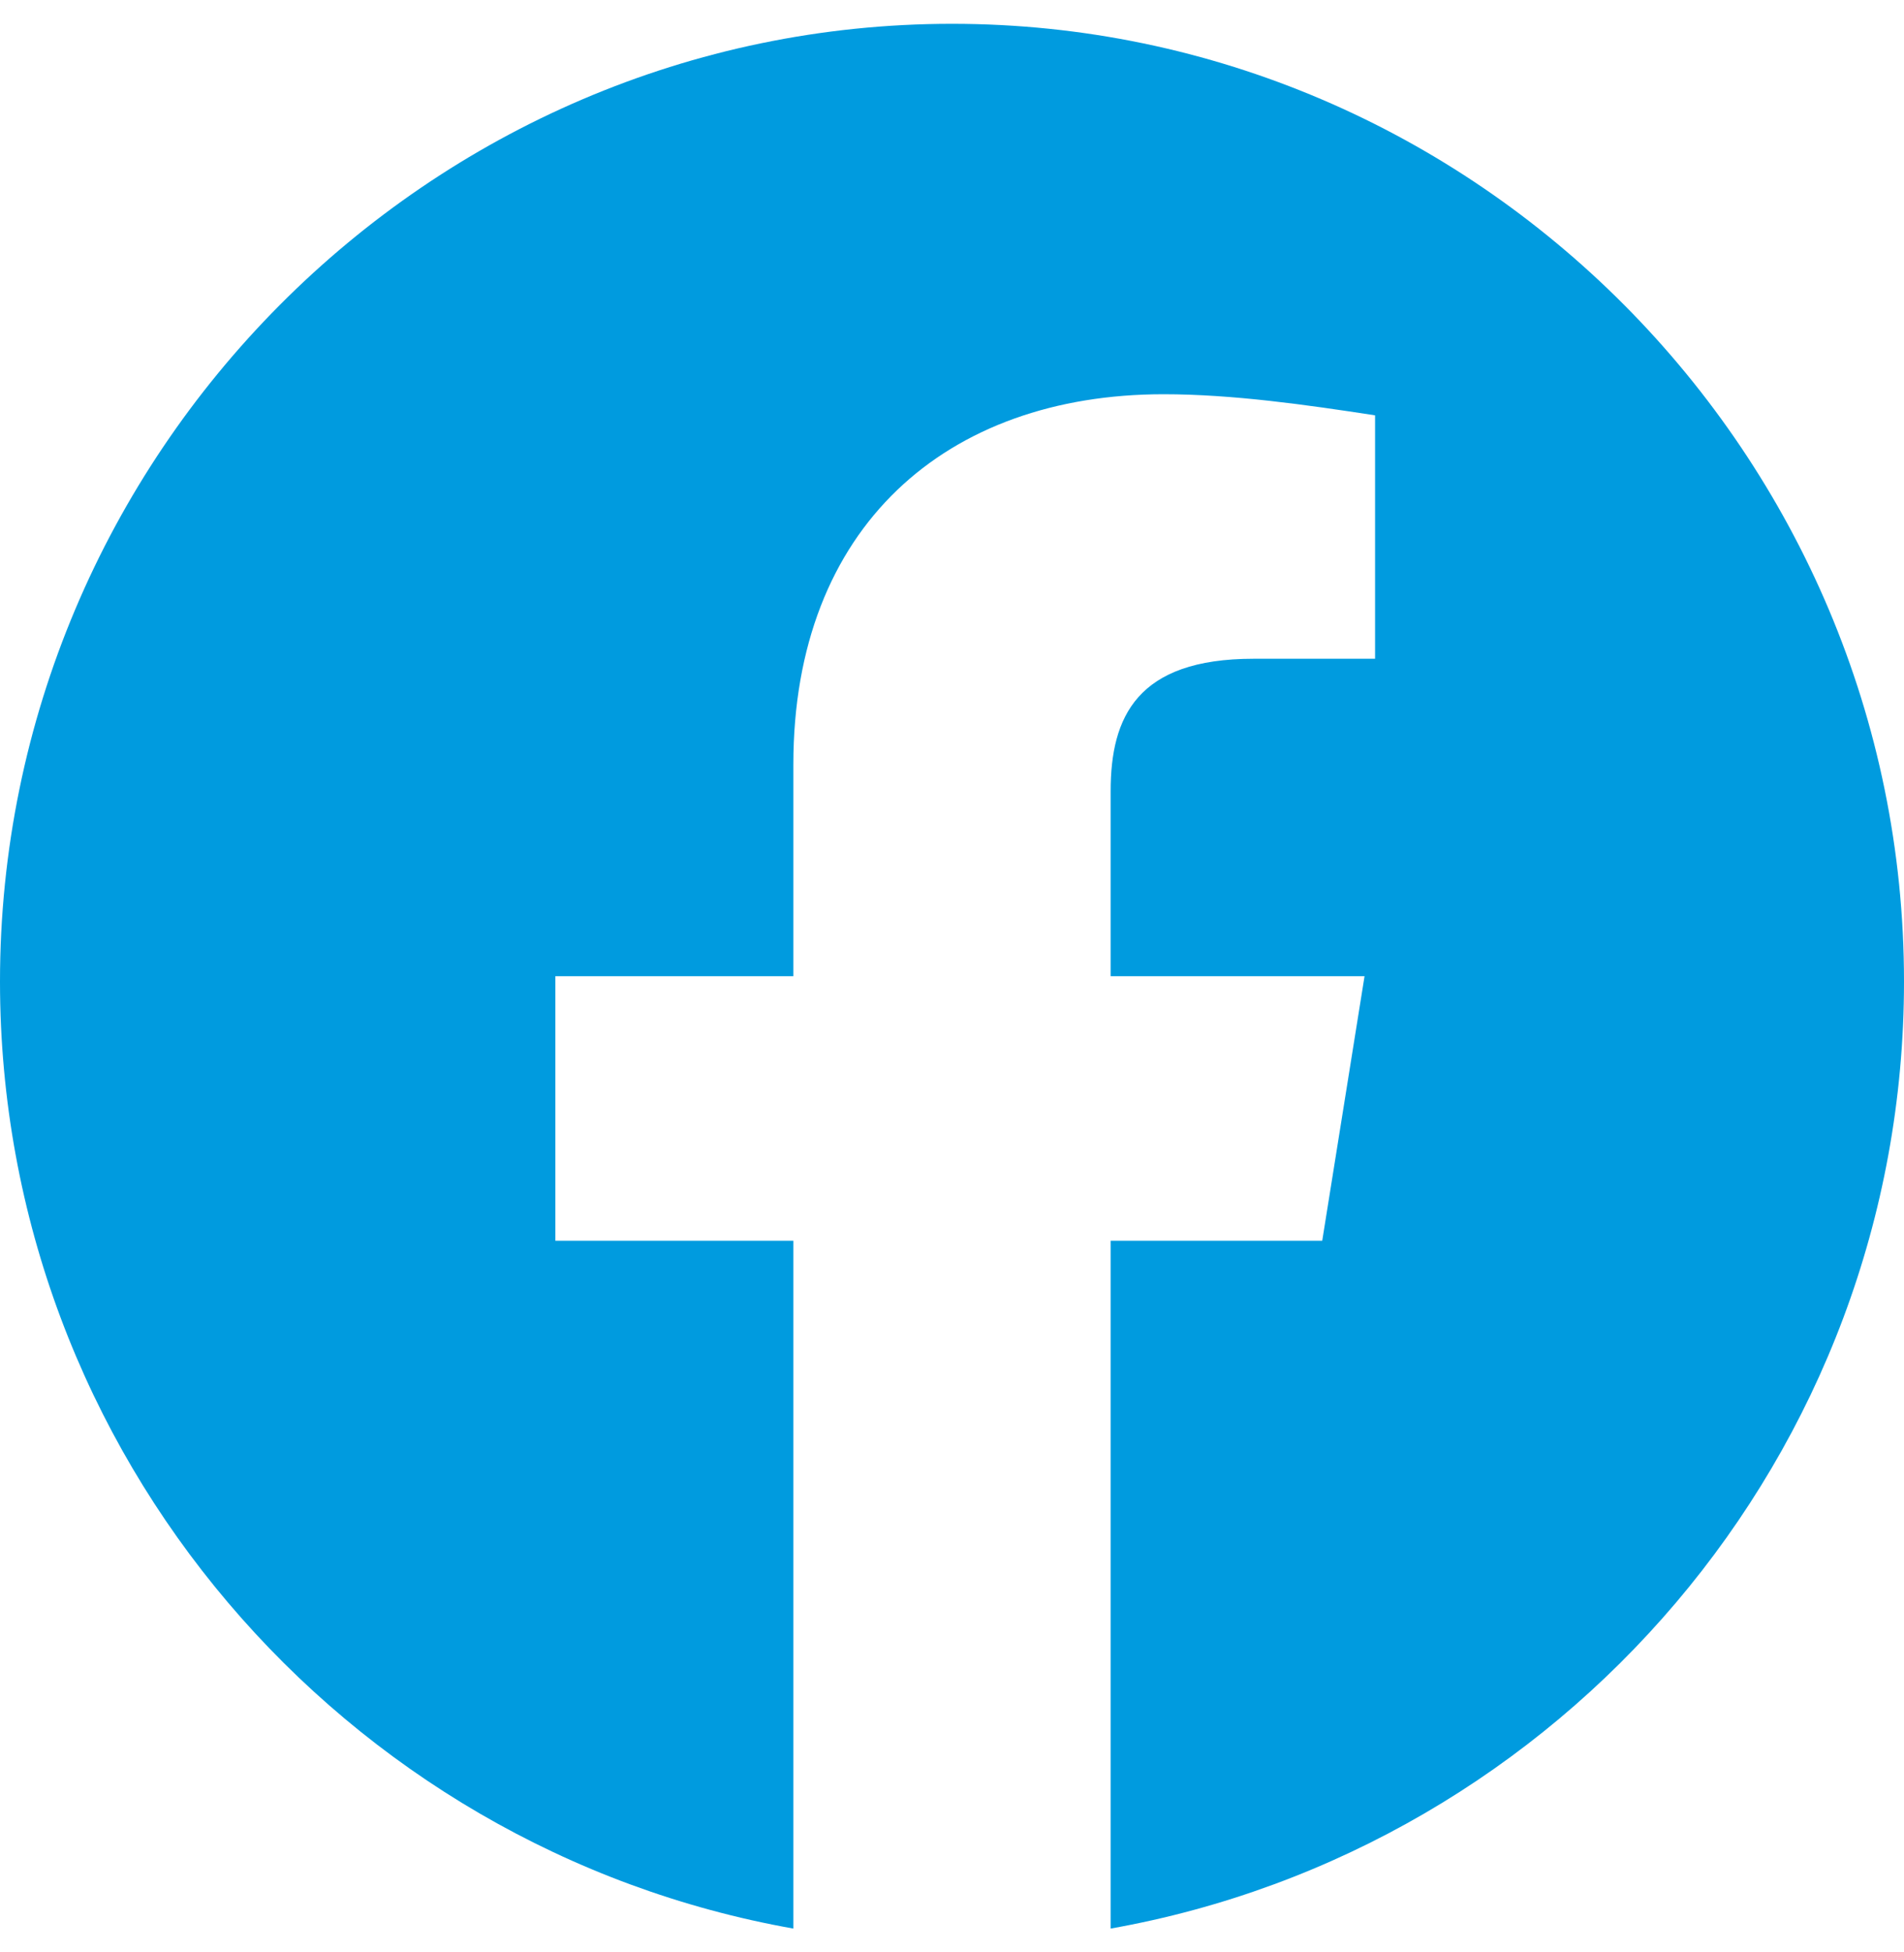
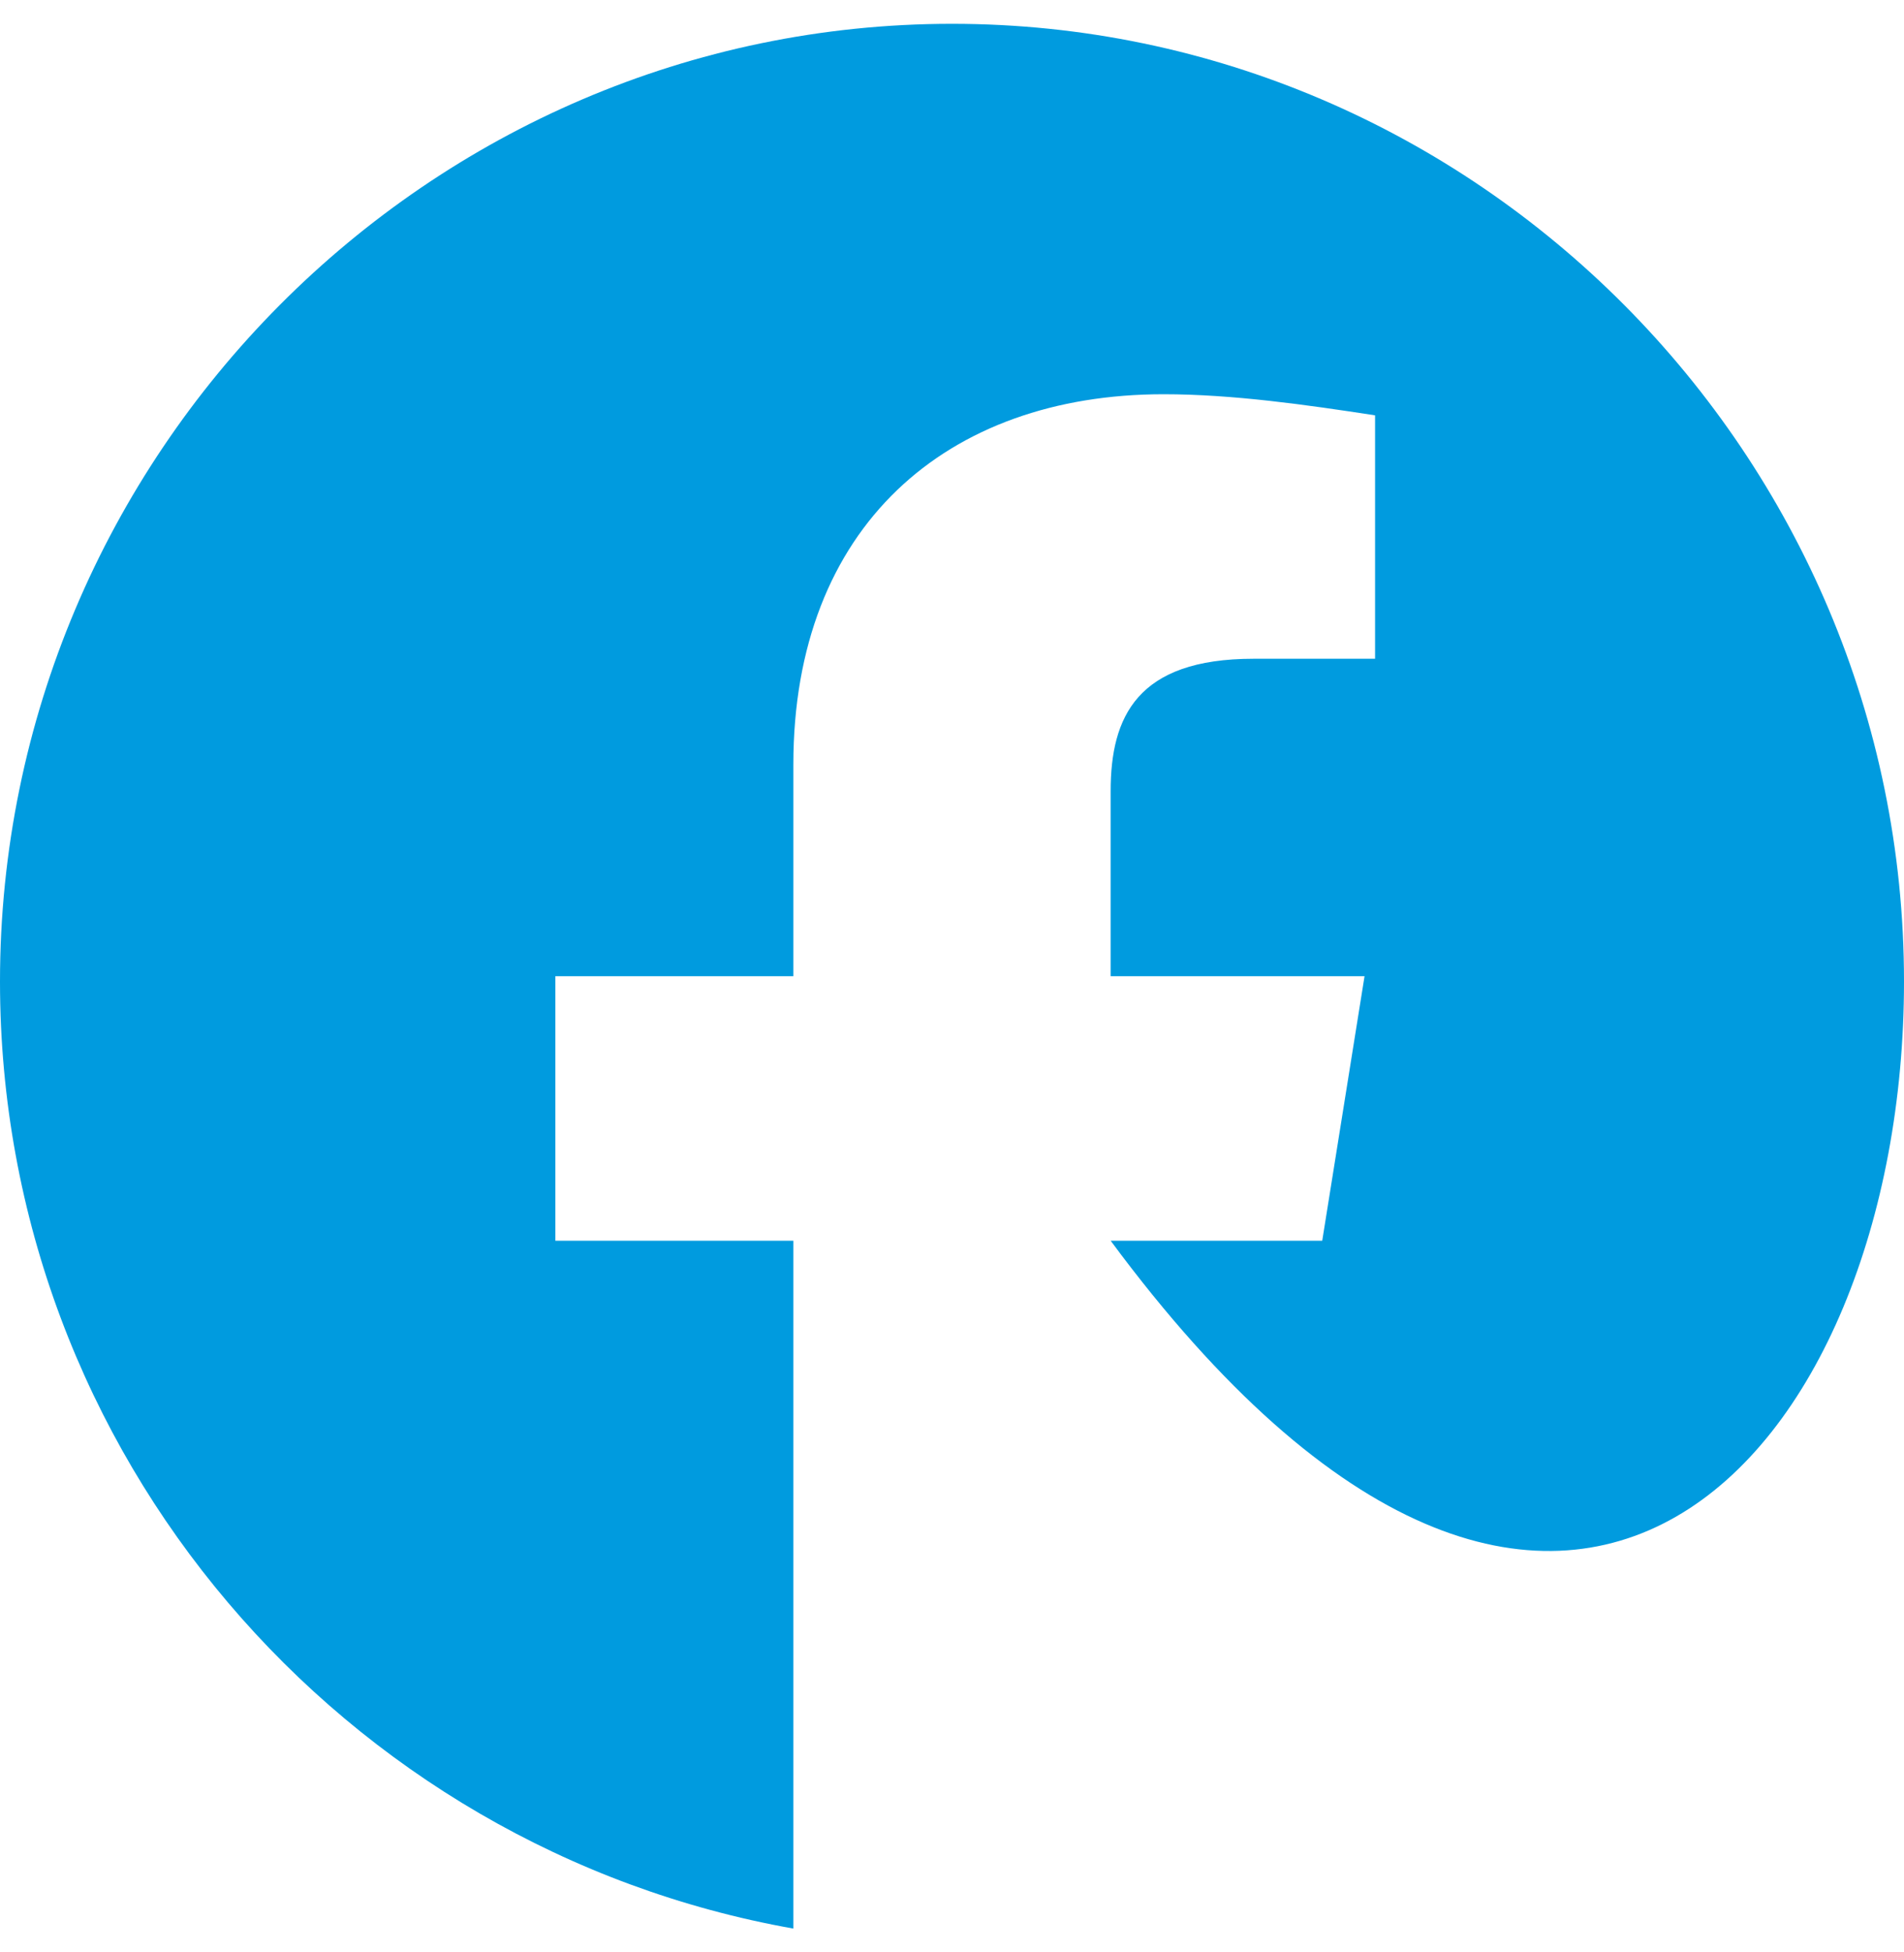
<svg xmlns="http://www.w3.org/2000/svg" width="40" height="41" viewBox="0 0 40 41" fill="none">
-   <path fill-rule="evenodd" clip-rule="evenodd" d="M0 20.612C0 30.555 7.222 38.824 16.667 40.5V26.055H11.667V20.5H16.667V16.055C16.667 11.055 19.888 8.279 24.445 8.279C25.888 8.279 27.445 8.5 28.888 8.722V13.834H26.333C23.888 13.834 23.333 15.055 23.333 16.612V20.5H28.667L27.778 26.055H23.333V40.5C32.778 38.824 40 30.557 40 20.612C40 9.55 31 0.5 20 0.5C9 0.5 0 9.55 0 20.612Z" fill="#009BDF" />
+   <path fill-rule="evenodd" clip-rule="evenodd" d="M0 20.612C0 30.555 7.222 38.824 16.667 40.5V26.055H11.667V20.5H16.667V16.055C16.667 11.055 19.888 8.279 24.445 8.279C25.888 8.279 27.445 8.5 28.888 8.722V13.834H26.333C23.888 13.834 23.333 15.055 23.333 16.612V20.5H28.667L27.778 26.055H23.333C32.778 38.824 40 30.557 40 20.612C40 9.55 31 0.5 20 0.5C9 0.5 0 9.55 0 20.612Z" fill="#009BDF" />
</svg>